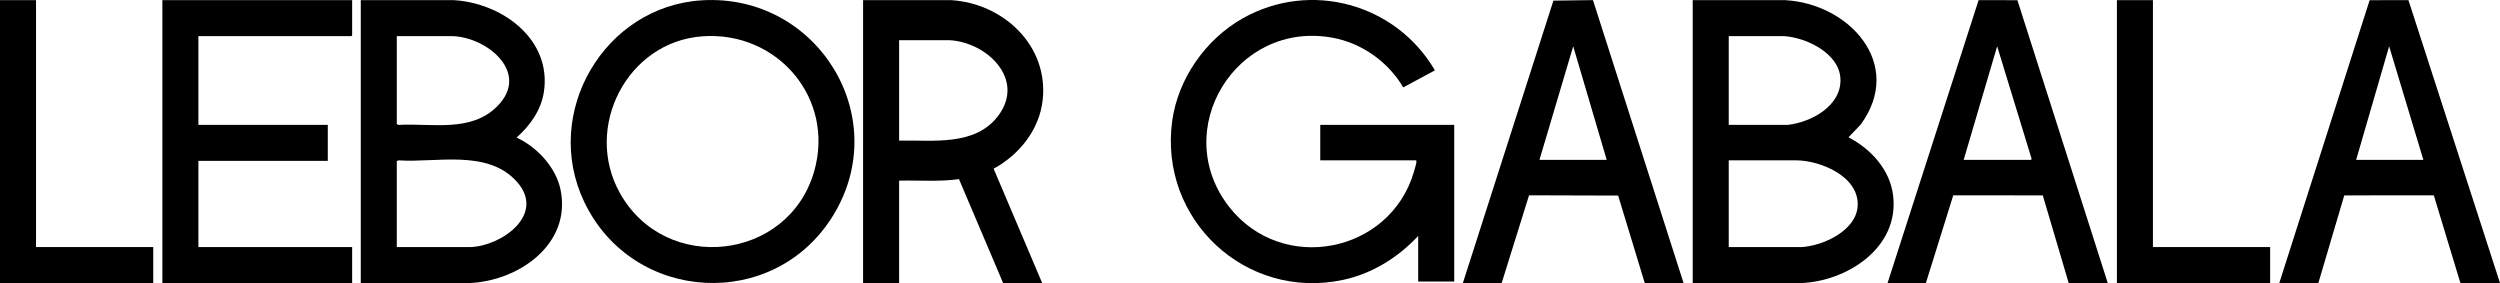
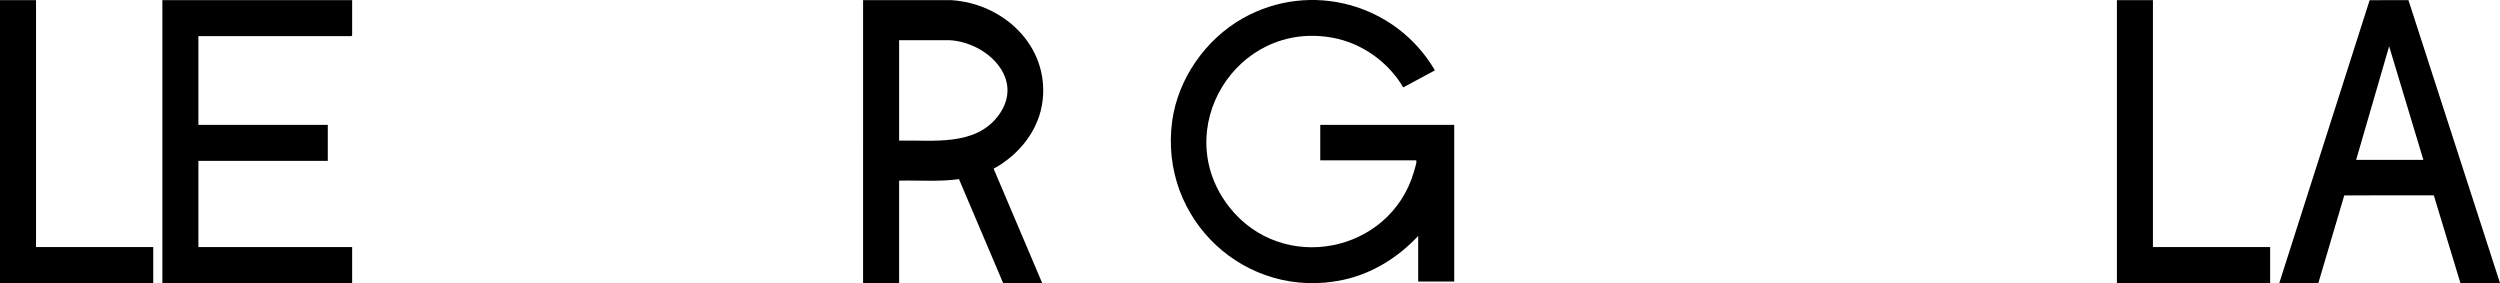
<svg xmlns="http://www.w3.org/2000/svg" id="uuid-4440f687-9e40-4822-b168-7a9ea158ea8a" viewBox="0 0 2364.72 267.84">
  <g id="uuid-72f3f718-eab2-4cff-a0f4-f83e536ad0f7">
    <path d="M1341.46,223.14c-18.95,20.35-43.49,35.69-70.94,41.57-92.17,19.77-174.39-57.09-161.77-150.13,5.45-40.17,31.71-77.48,66.8-97.27,64.14-36.18,145-13.74,181.72,49.25l-29.94,16.09c-14.19-23.98-38.86-41.71-66.42-46.88-91.64-17.18-155.38,87.42-97.99,160.26,49.93,63.36,151.6,43.76,174.45-33.32.64-2.15,2.44-8.17,2.45-10.04,0-.57-.05-.63-.53-.99h-90.47v-33.57h126.71v148.19h-34.08v-43.16Z" />
-     <path d="M341.25.14l87.61-.02c45.57,2.5,93.26,36.69,85.58,86.99-2.61,17.09-13.14,31.85-25.84,42.99,19.24,8.88,37.29,28.13,41.61,49.31,10.62,52.02-40.43,86.81-86.95,88.36l-102.01-.02V.14ZM375.32,34.19v83.21l1.66.74c31.75-1.73,68.45,7.41,93.33-17.58,31.5-31.63-9.27-65.16-41.95-66.37h-53.03ZM375.32,233.69l69.37.02c29.69-.82,71.96-30.84,44.14-61.89s-76.75-17.62-111.86-20.16l-1.66.74v81.29Z" />
-     <path d="M1601.12.14l87.13-.02c60.85,3.13,113.52,60.65,71.72,117.75l-11.5,12c21.06,10.95,39.09,30.4,42.17,54.74,6.28,49.57-43.67,81.86-87.99,83.17l-101.53-.02V.14ZM1635.19,118.11h55.91c22.47-2.52,51.52-18.4,49.7-44.38-1.65-23.58-32.23-38.14-53.06-39.54h-52.55s0,83.92,0,83.92ZM1635.19,233.69l68.89.02c20.36-1.16,51.49-15.46,53.04-38.61,1.87-27.91-34.89-43.38-58.32-43.44l-63.61.02v82.01Z" />
-     <path d="M664.15.28c108.29-6.47,181.17,109.58,124.13,203.16-55.7,91.37-190.04,83.66-235.79-12.74C512.6,106.65,571.55,5.81,664.15.28ZM664.63,34.33c-71.4,5.01-113.05,86.19-78.22,148.37,43.23,77.15,159.34,64.02,183.66-20.47,19.89-69.1-34.58-132.88-105.45-127.91Z" />
    <path d="M985.82,267.74h-36.96l-41.77-98.31c-18.66,2.63-37.76.98-56.62,1.44v96.88h-34.08V.14l83.29-.02c49.17,3.04,92.16,42.77,86.61,94.25-3.05,28.28-22.03,51.89-46.44,65.21l45.97,108.17ZM850.47,132.98c31.98-.64,71.96,5.58,93.79-23.54,25.96-34.65-11.04-69.58-46.04-71.41h-47.75s0,94.95,0,94.95Z" />
    <polygon points="333.09 .14 333.09 33.47 332.37 34.19 187.66 34.19 187.66 118.11 310.05 118.11 310.05 152.16 187.66 152.16 187.66 233.69 333.09 233.69 333.09 267.74 153.58 267.74 153.58 .14 333.09 .14" />
-     <path d="M1785.42,267.74L1871.55.1l36.69.08,85.48,267.56h-36.96l-24.52-82.92-84.68-.08-25.9,83h-36.24ZM1857.41,151.21h63.59c.14,0,.86-.71.65-1.1l-32.56-106.33-31.68,107.43Z" />
-     <path d="M1383.7,267.74L1469.36.6l37.4-.5,85.72,267.64h-36.72l-25.18-82.75-84.27-.25-25.9,83h-36.72ZM1456.17,151.21h63.59l-31.68-107.43-31.92,107.43Z" />
    <path d="M2155.94,267.74L2241.42.18l36.69-.08,86.61,267.64h-37.44l-25.18-83-84.68.08-24.52,82.92h-36.96ZM2228.65,151.21h63.59l-32.39-107.43-31.2,107.43Z" />
    <polygon points="34.08 .14 34.08 233.69 144.95 233.69 144.95 267.74 0 267.74 0 .14 34.08 .14" />
    <polygon points="2036.43 .14 2036.43 233.69 2147.3 233.69 2147.3 267.74 2002.36 267.74 2002.36 .14 2036.43 .14" />
  </g>
</svg>